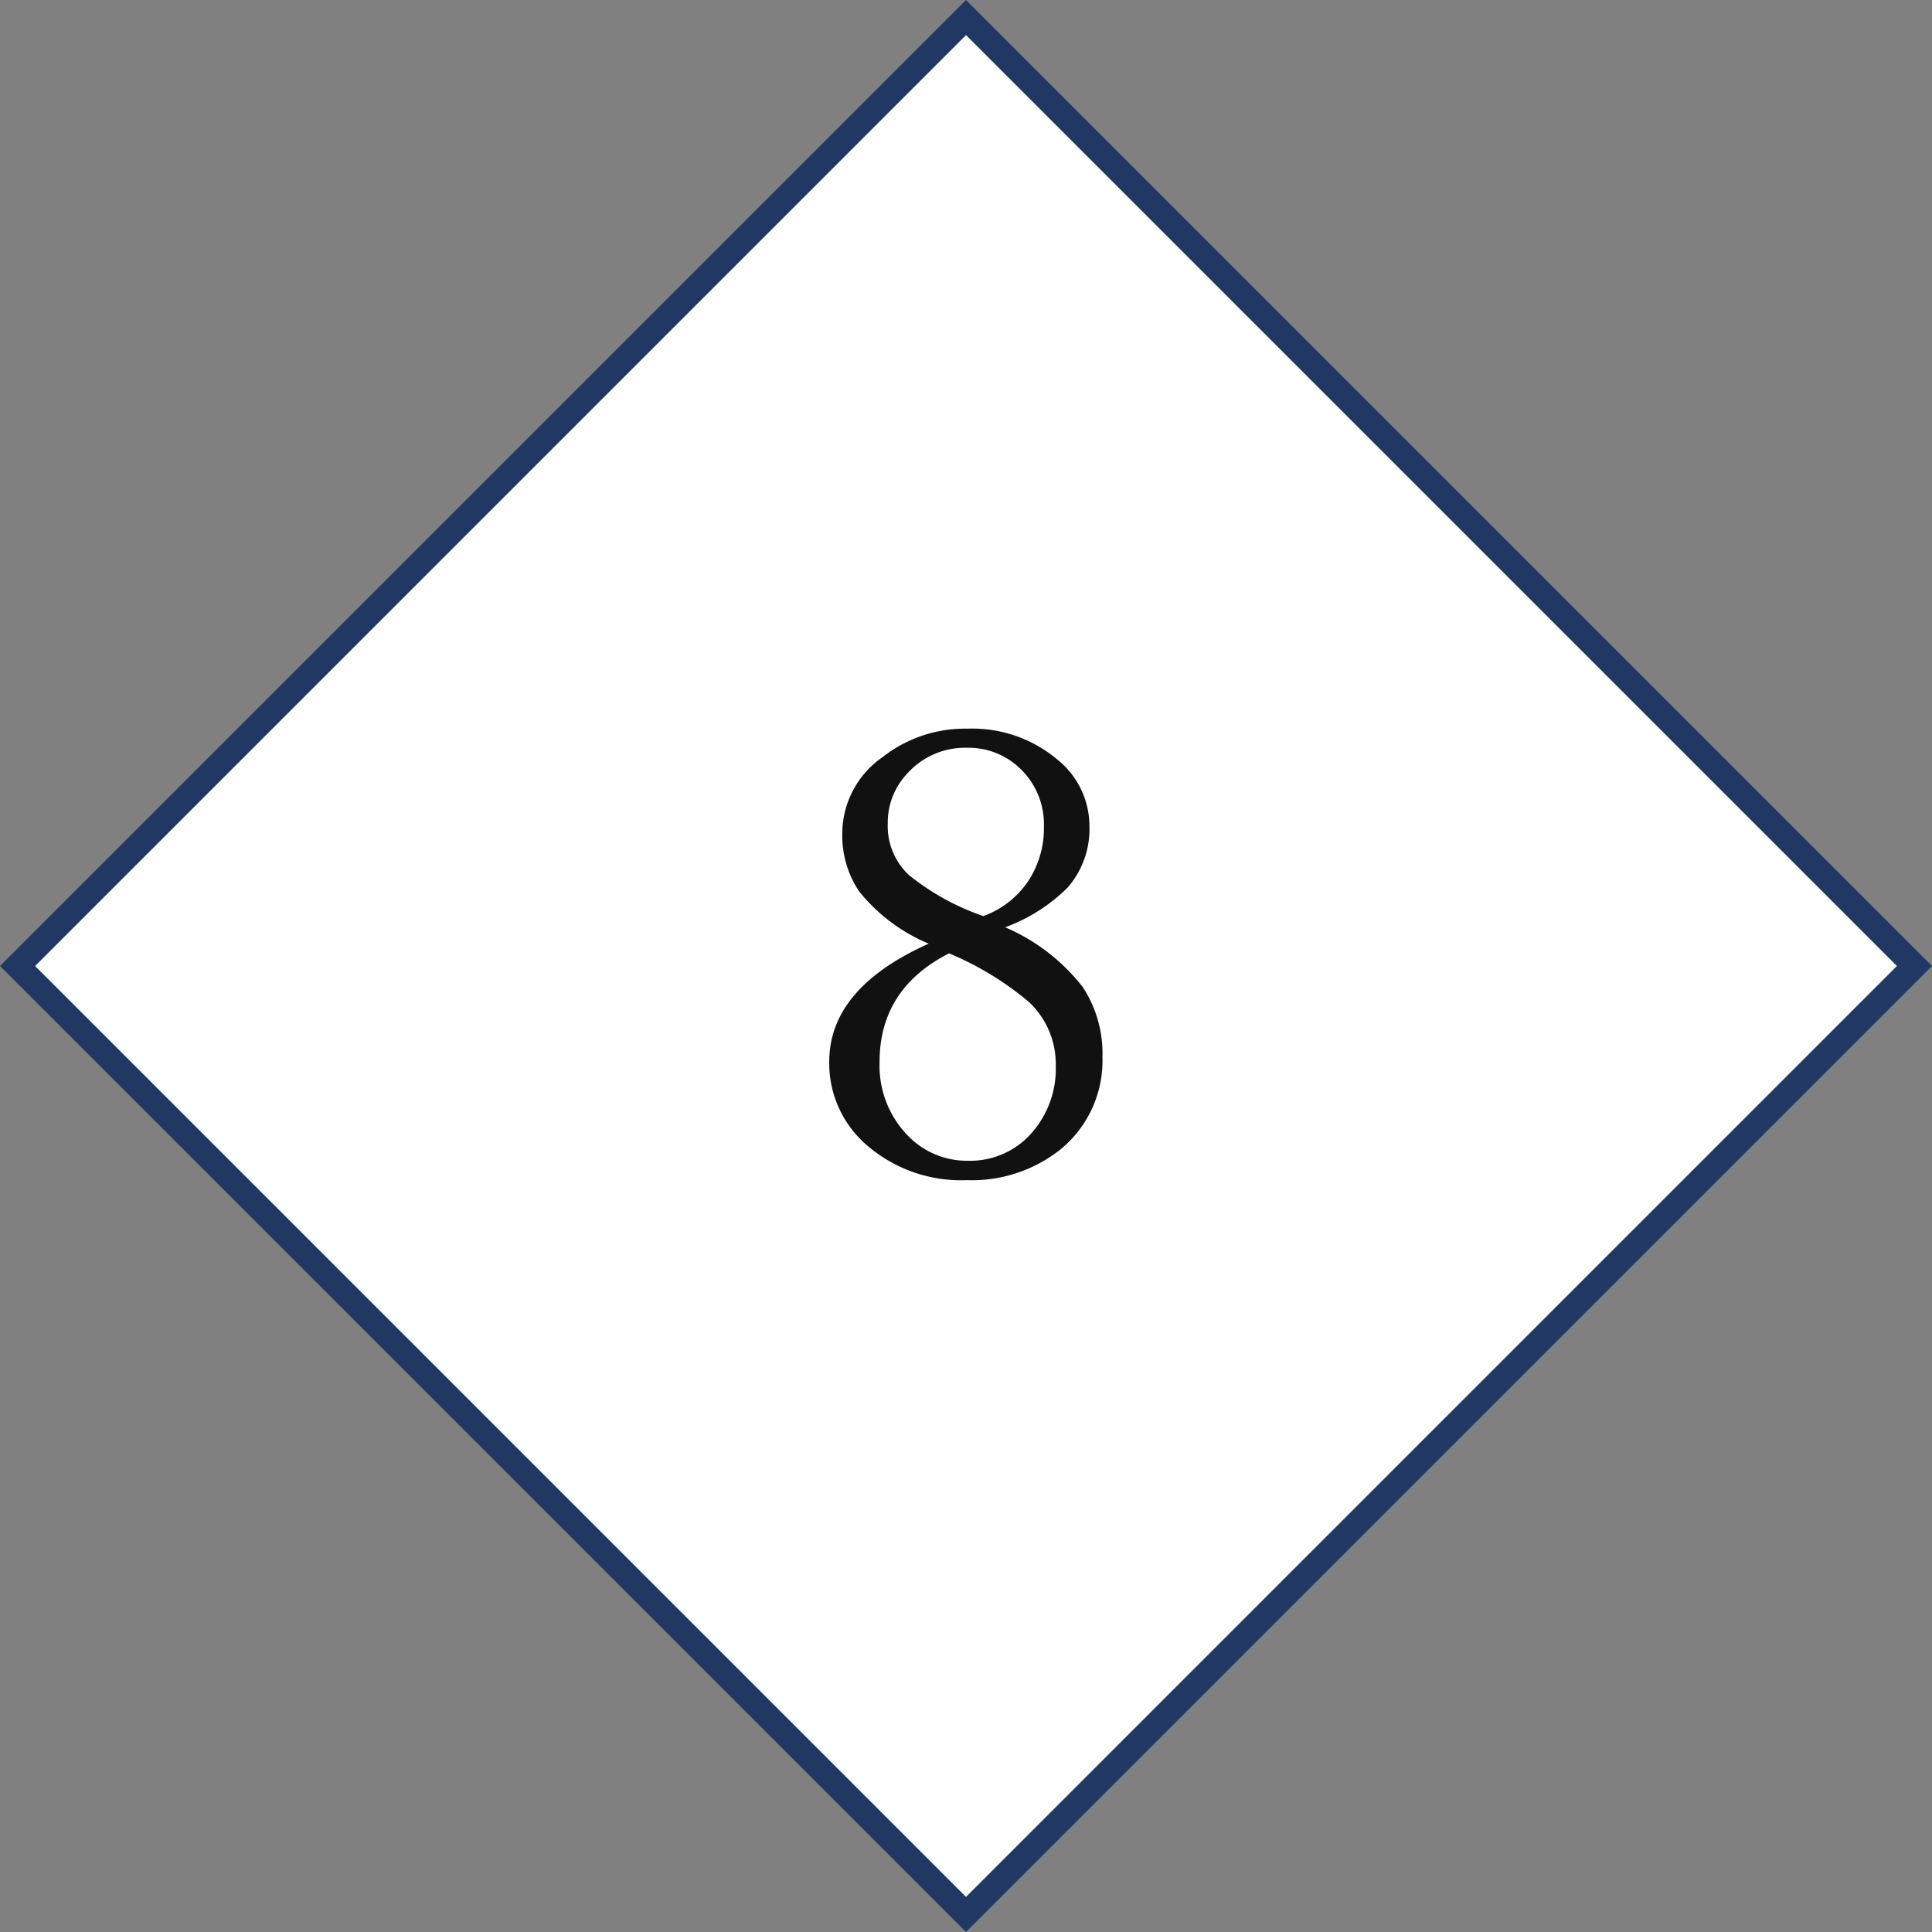
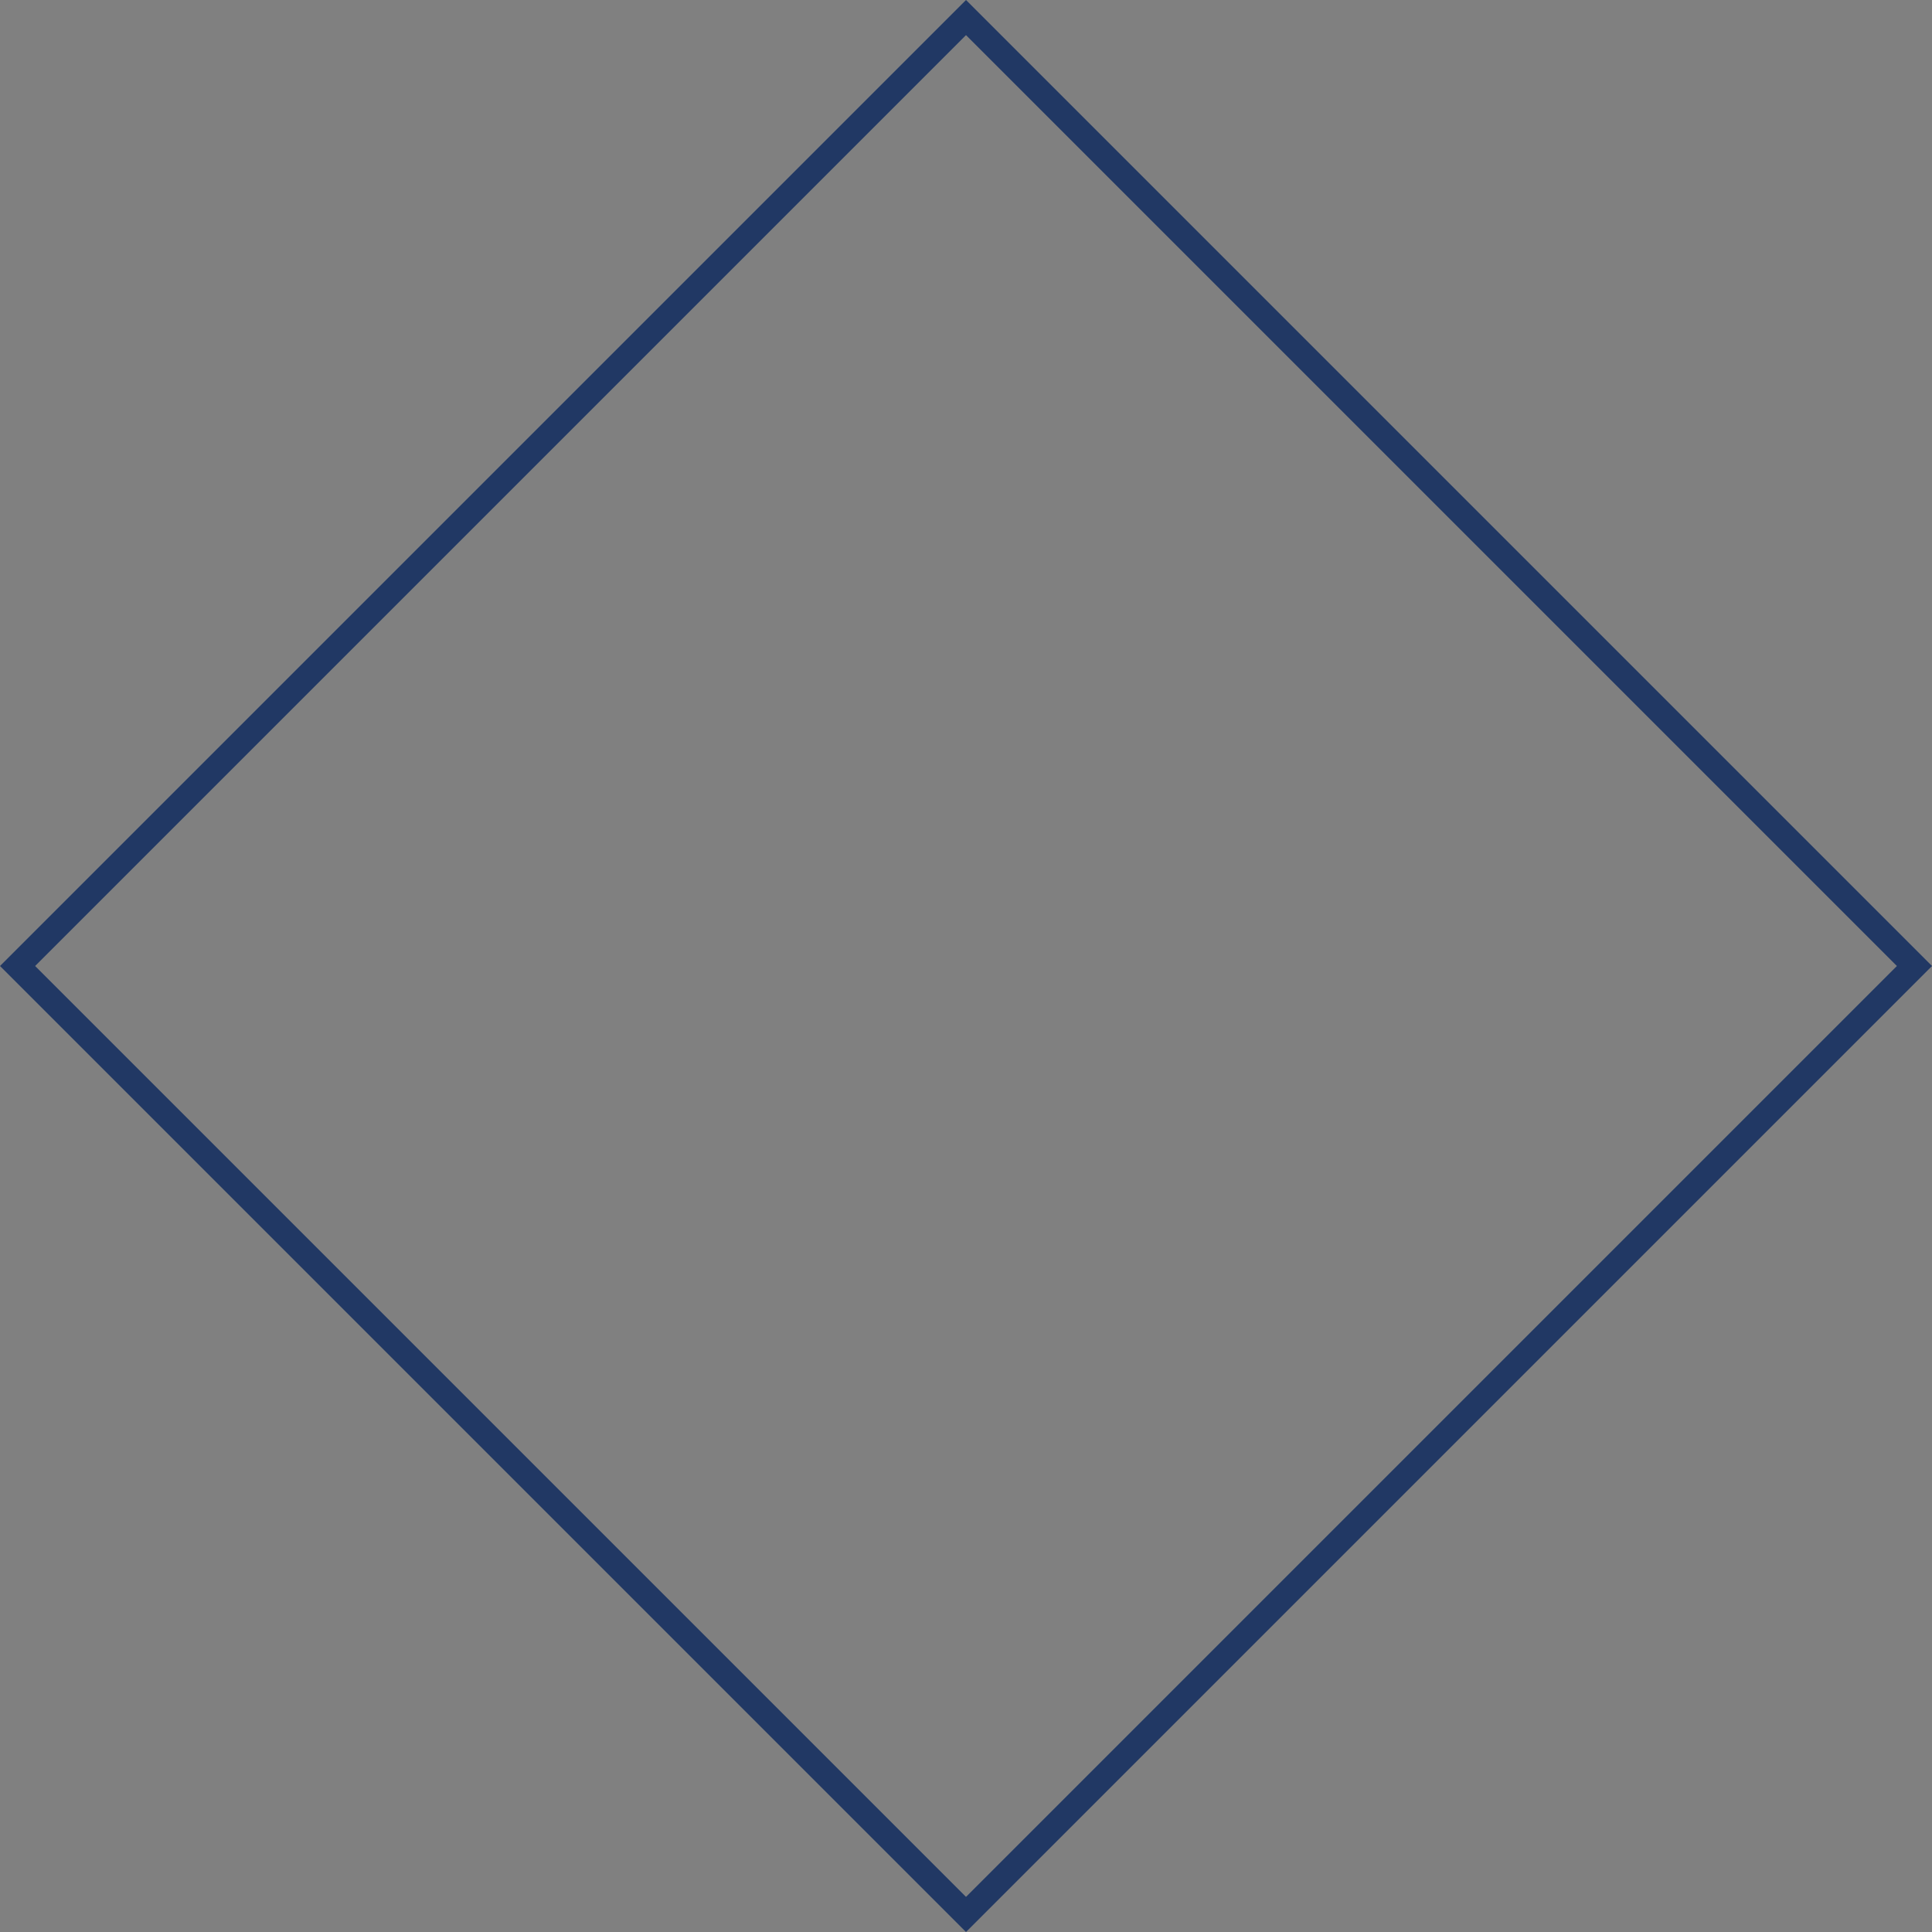
<svg xmlns="http://www.w3.org/2000/svg" width="155.563" height="155.563" viewBox="0 0 155.563 155.563">
  <rect x="0" y="0" width="155.563" height="155.563" fill="#808080" stroke="none" />
  <g id="グループ_47243" data-name="グループ 47243" transform="translate(-389.218 -6484)">
    <g id="パス_123100" data-name="パス 123100" transform="translate(467 6484) rotate(45)" fill="#fff">
-       <path d="M 109 109 L 1 109 L 1 1 L 109 1 L 109 109 Z" stroke="none" />
      <path d="M 2 2 L 2 108 L 108 108 L 108 2 L 2 2 M 0 0 L 110 0 L 110 110 L 0 110 L 0 0 Z" stroke="none" fill="#213864" />
    </g>
-     <path id="パス_123108" data-name="パス 123108" d="M3.149-21.118a15.787,15.787,0,0,1,6.25,4.81,9.747,9.747,0,0,1,1.587,5.64A9.224,9.224,0,0,1,7.568-3.2,11.457,11.457,0,0,1,.1-.757a11.594,11.594,0,0,1-8.35-3.052A8.679,8.679,0,0,1-11.011-10.3q0-5.908,8.008-9.5a14.154,14.154,0,0,1-5.615-4.224A8.086,8.086,0,0,1-9.961-28.76a7.507,7.507,0,0,1,3.271-6.079A10.7,10.7,0,0,1,.1-37.109a10.642,10.642,0,0,1,7.349,2.563,6.87,6.87,0,0,1,2.49,5.3,7.151,7.151,0,0,1-1.758,4.932A13.884,13.884,0,0,1,3.149-21.118Zm-1.758-.9a7.349,7.349,0,0,0,3.735-3,7.741,7.741,0,0,0,1.147-4.2,6.2,6.2,0,0,0-2-4.761A5.965,5.965,0,0,0,.1-35.571a6.234,6.234,0,0,0-4.81,2.051A5.755,5.755,0,0,0-6.3-29.468a5.4,5.4,0,0,0,1.709,4.15A19.768,19.768,0,0,0,1.392-22.021Zm-2.759,3q-5.591,2.856-5.591,8.74A8.067,8.067,0,0,0-4.59-4.248,6.6,6.6,0,0,0,.146-2.319,6.584,6.584,0,0,0,5.42-4.712a7.834,7.834,0,0,0,1.807-5.3,6.839,6.839,0,0,0-2.148-5.078A24.694,24.694,0,0,0-1.367-19.019Z" transform="translate(467 6579.782)" fill="#111" />
  </g>
</svg>